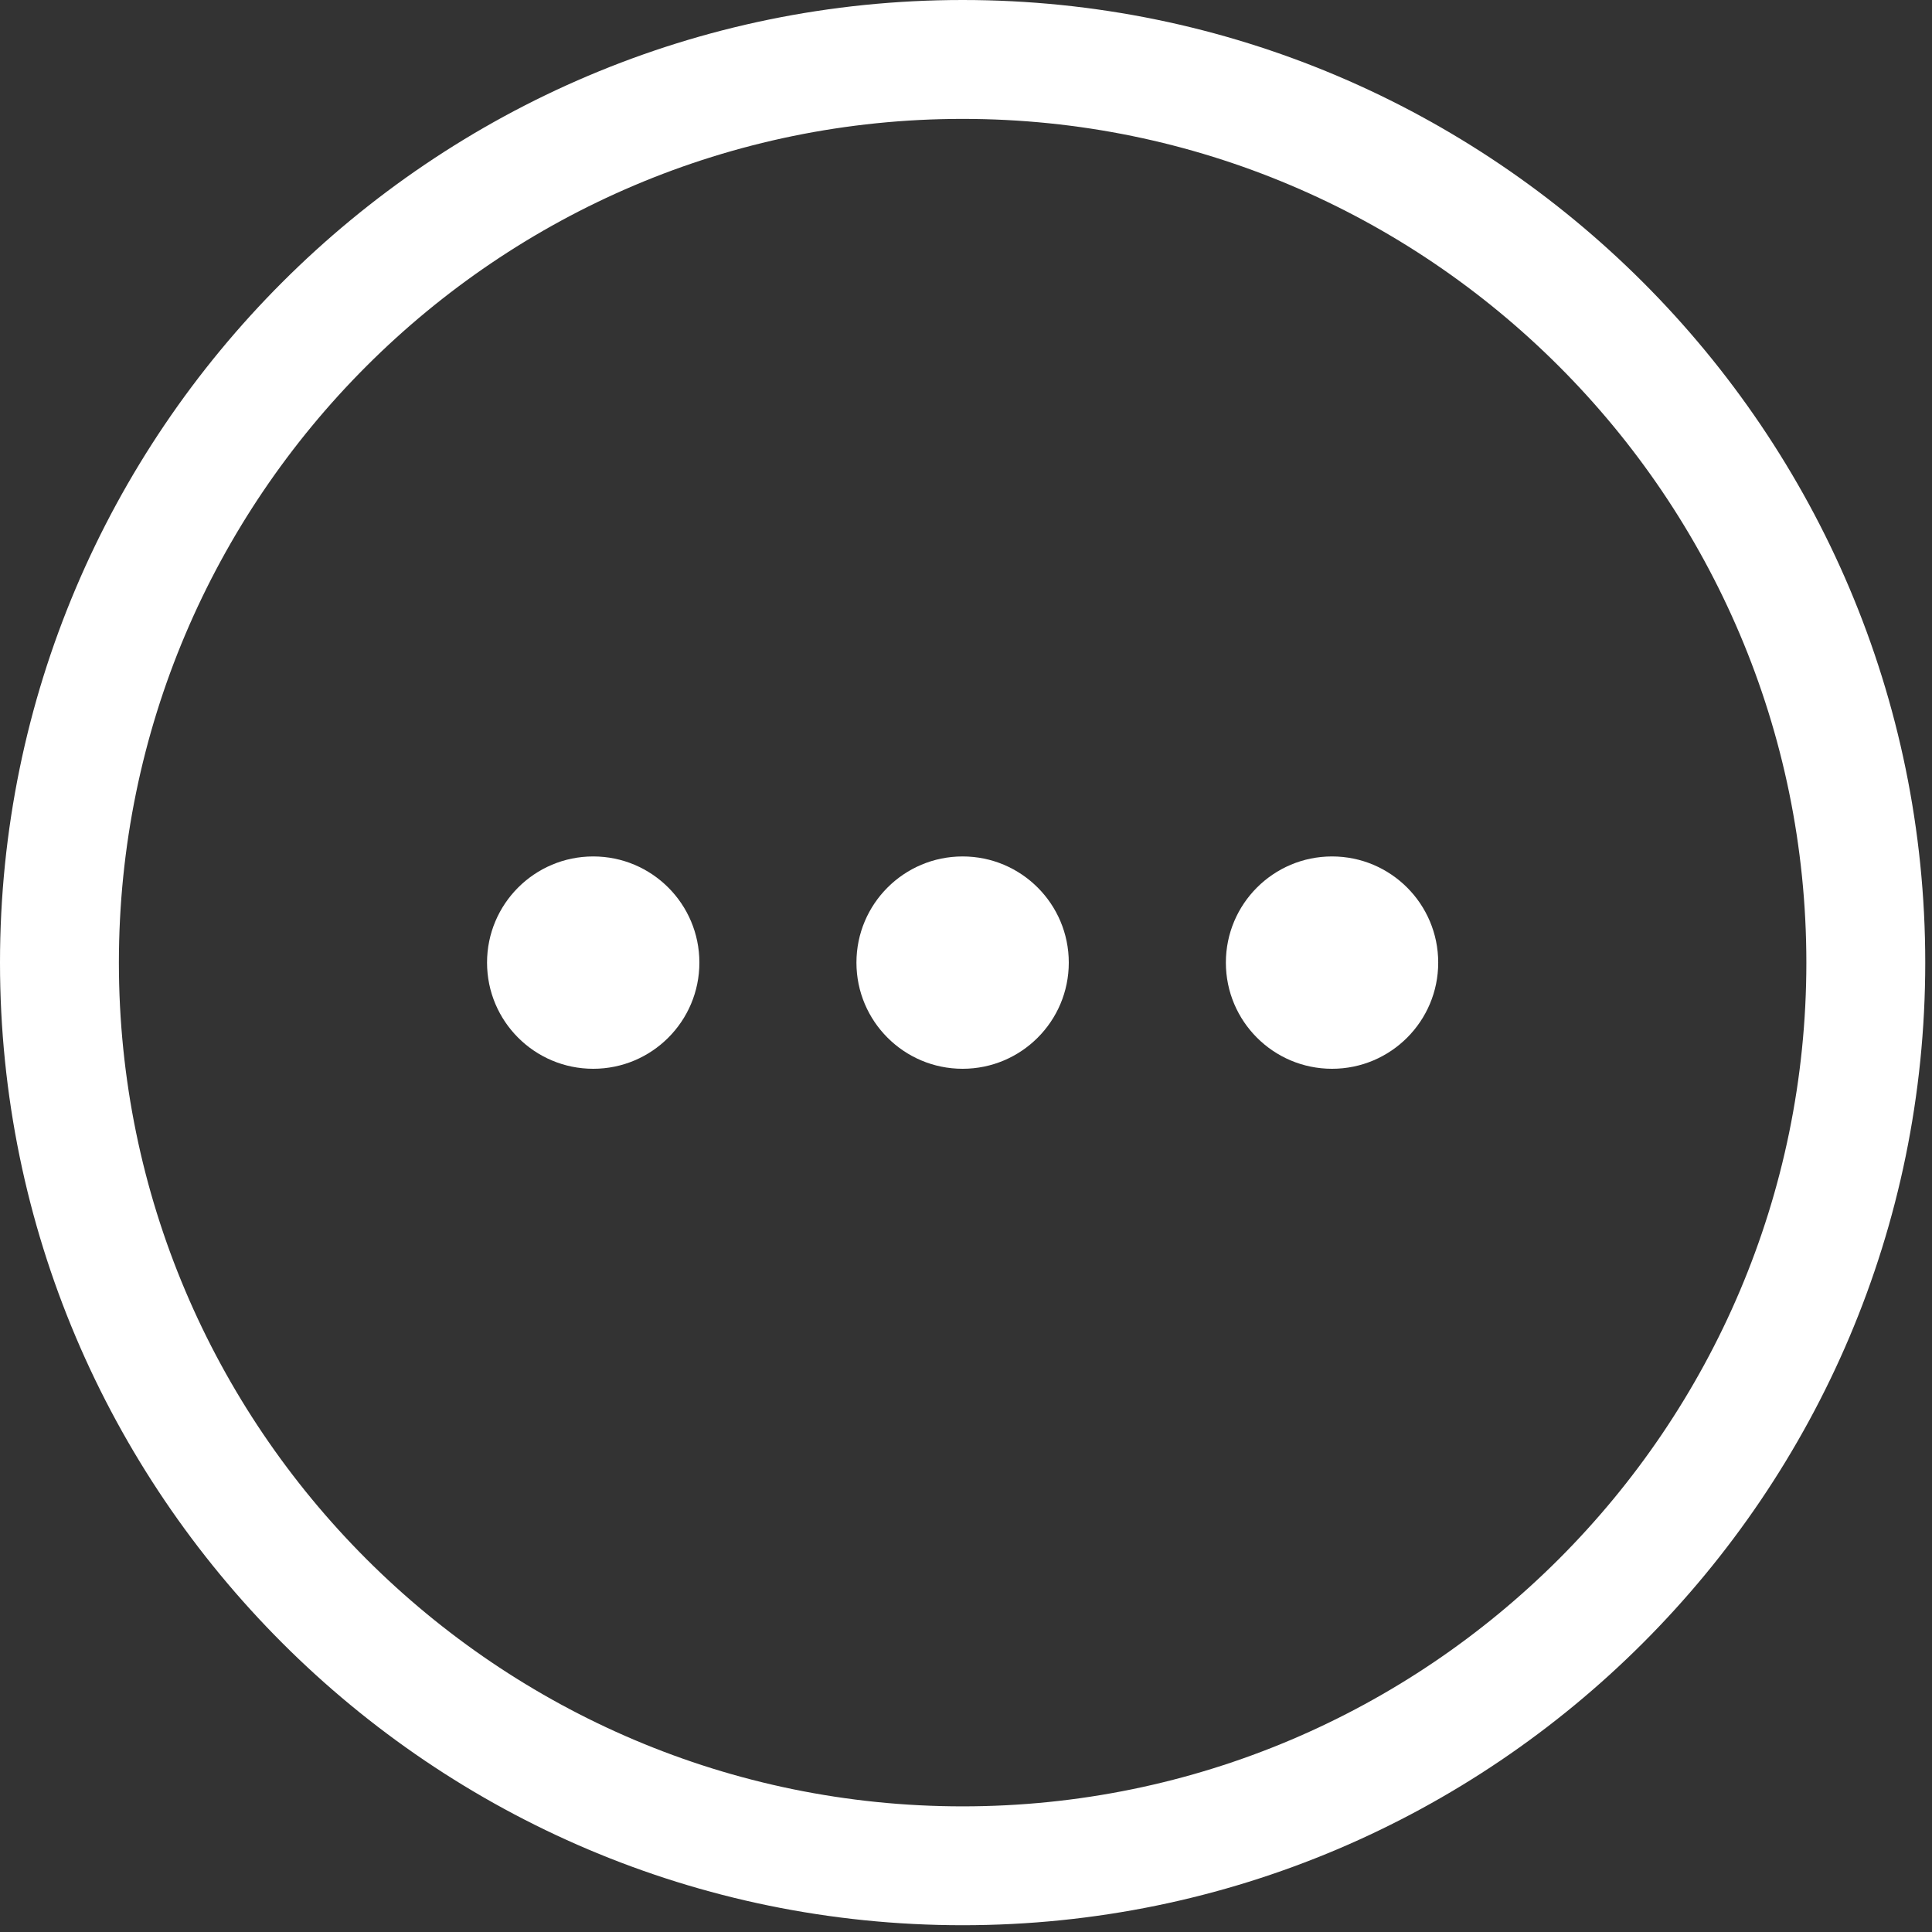
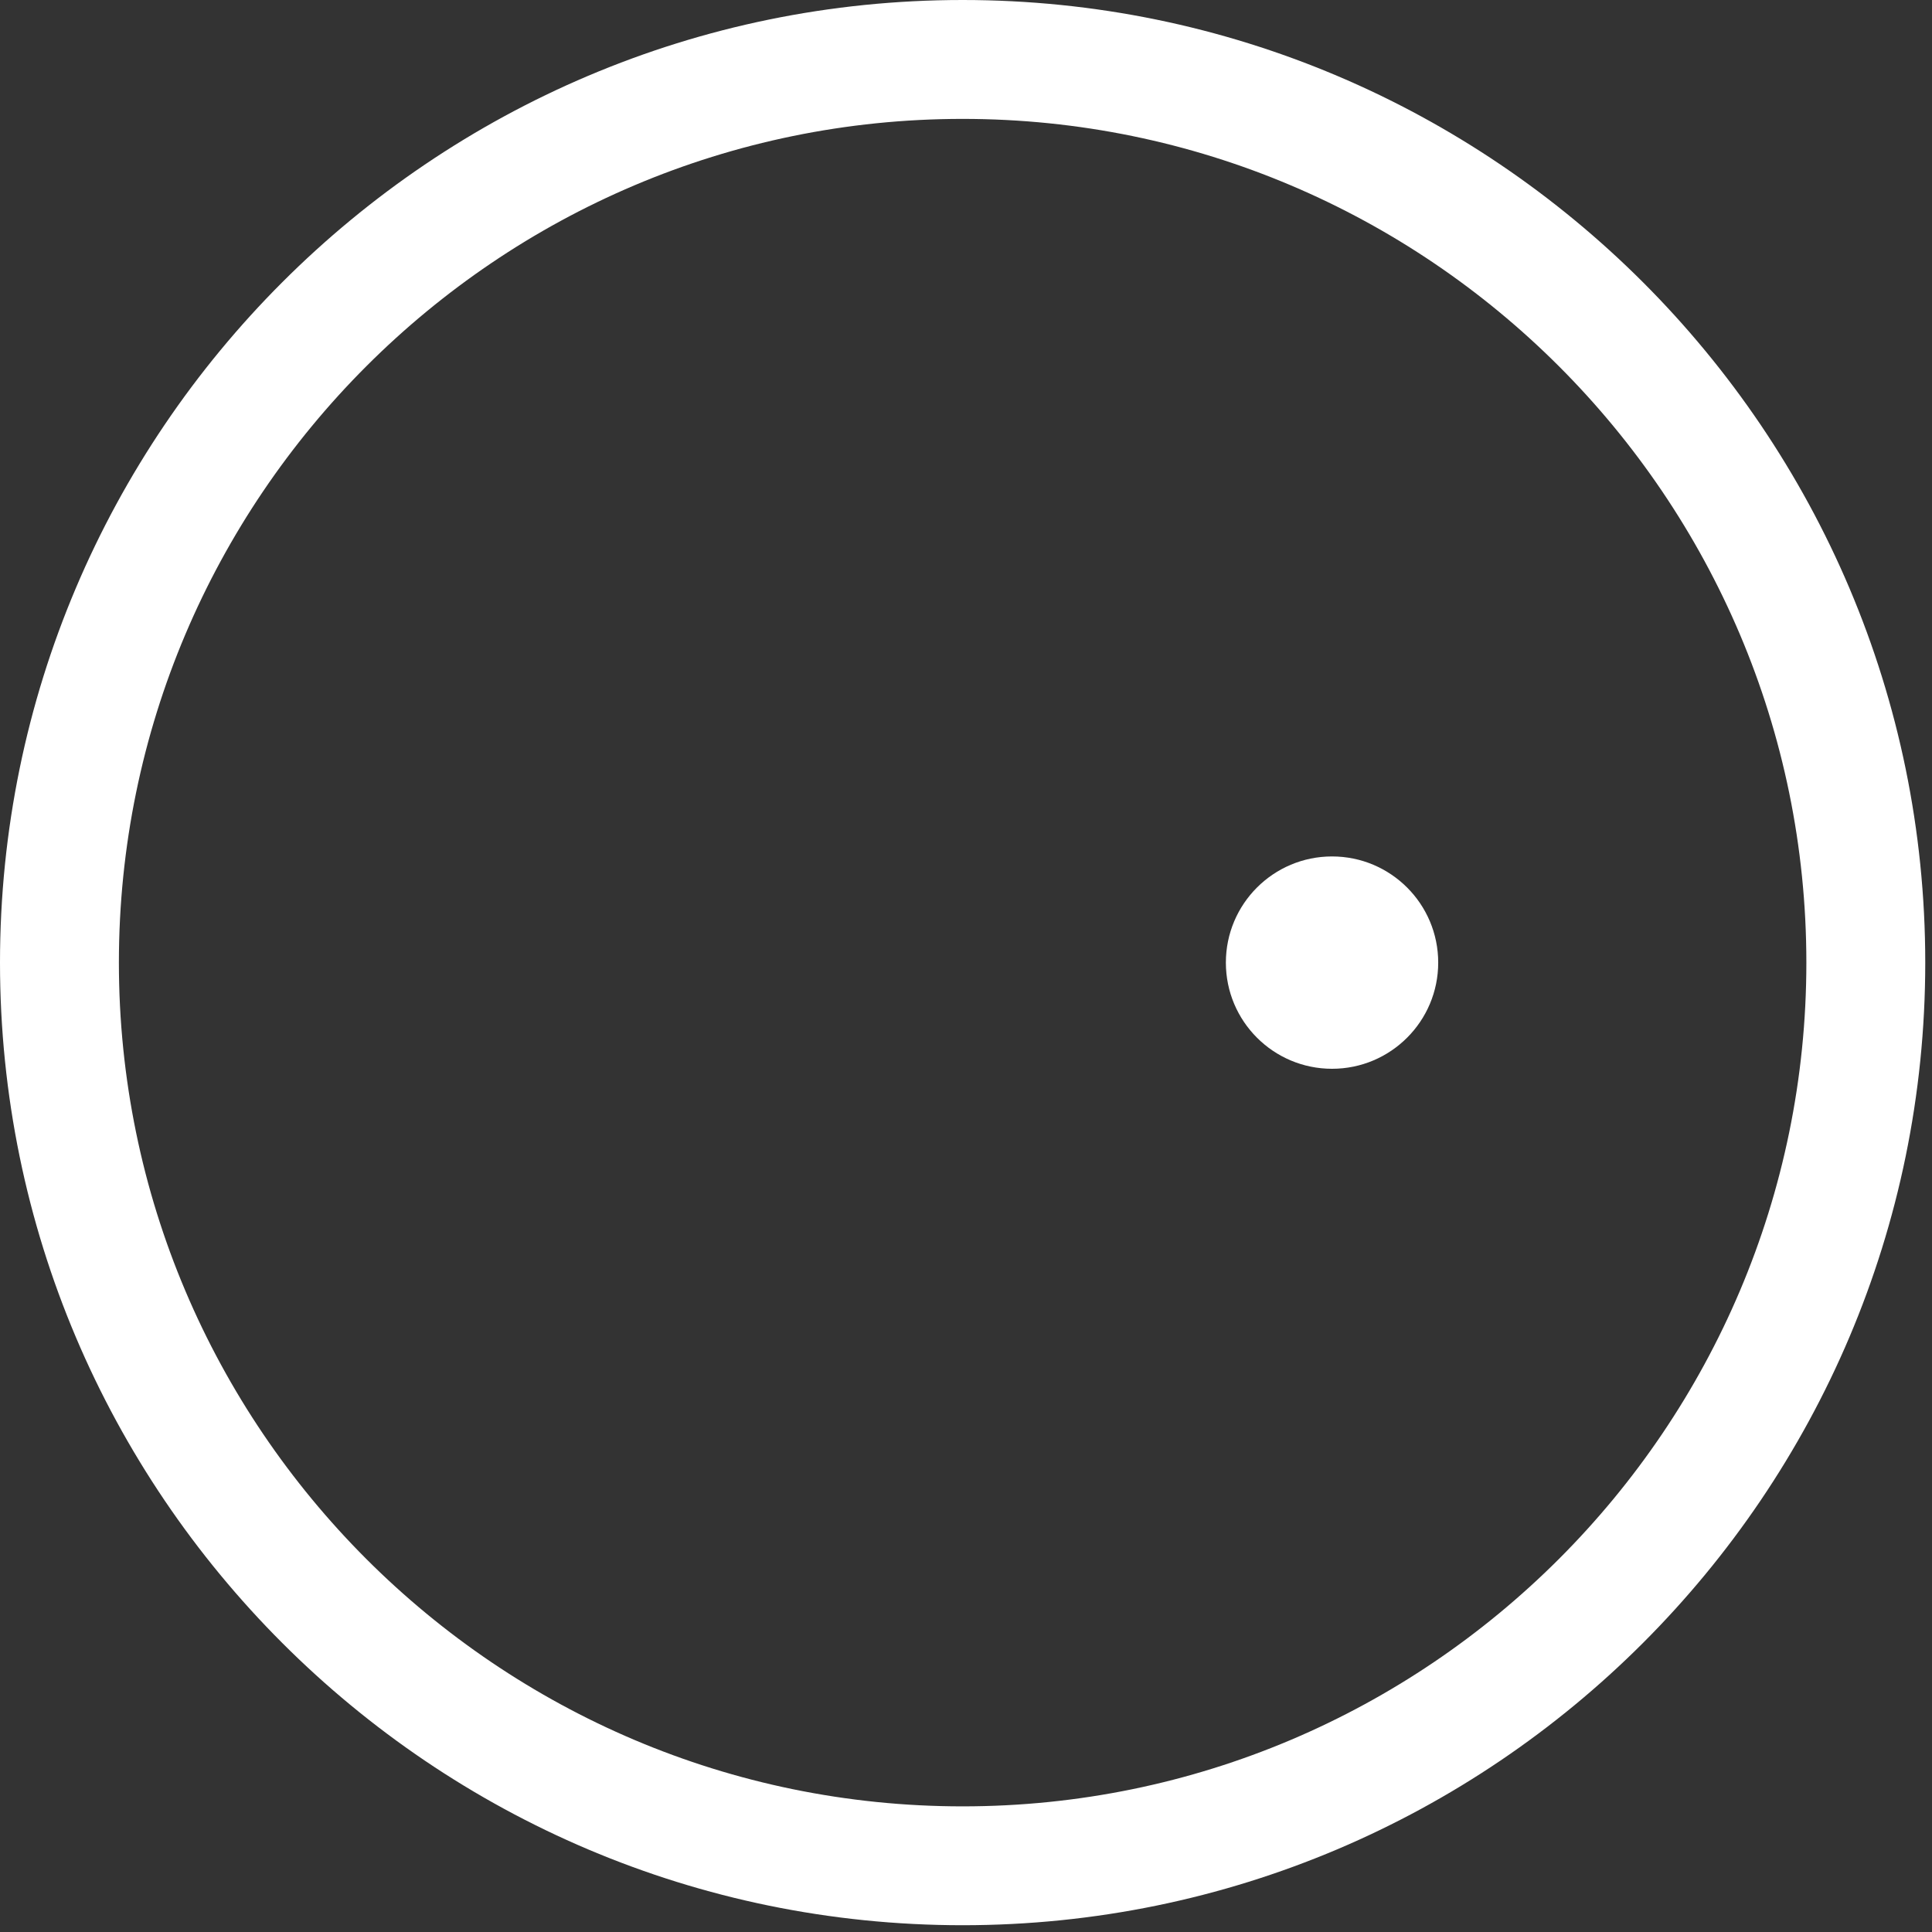
<svg xmlns="http://www.w3.org/2000/svg" version="1.1" x="0px" y="0px" width="65px" height="65px" viewBox="0 0 65 65" enable-background="new 0 0 65 65" xml:space="preserve">
  <rect x="0" y="0" width="65" height="65" fill="#333333" stroke="none" />
  <defs>
</defs>
-   <circle fill="#FFFFFF" cx="19.958" cy="32.386" r="3.572" />
-   <circle fill="#FFFFFF" cx="32.386" cy="32.386" r="3.572" />
  <circle fill="#FFFFFF" cx="44.815" cy="32.386" r="3.572" />
-   <path fill="#FFFFFF" d="M32.386,64.772C14.528,64.772,0,50.244,0,32.386C0,14.528,14.528,0,32.386,0s32.387,14.528,32.387,32.386  C64.773,50.244,50.244,64.772,32.386,64.772z M32.386,4C16.734,4,4,16.733,4,32.386s12.734,28.387,28.386,28.387  s28.387-12.734,28.387-28.387S48.039,4,32.386,4z" />
+   <path fill="#FFFFFF" d="M32.386,64.772C14.528,64.772,0,50.244,0,32.386C0,14.528,14.528,0,32.386,0s32.387,14.528,32.387,32.386  C64.773,50.244,50.244,64.772,32.386,64.772M32.386,4C16.734,4,4,16.733,4,32.386s12.734,28.387,28.386,28.387  s28.387-12.734,28.387-28.387S48.039,4,32.386,4z" />
</svg>